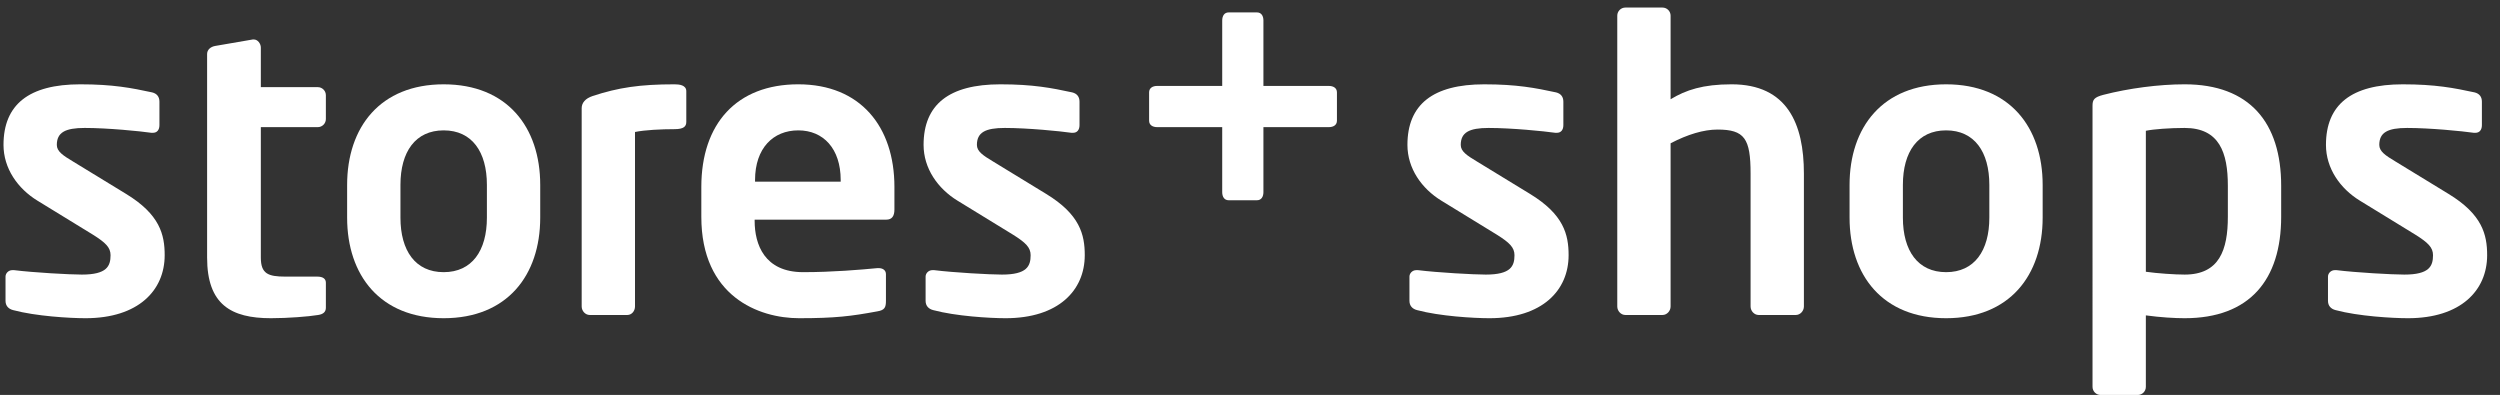
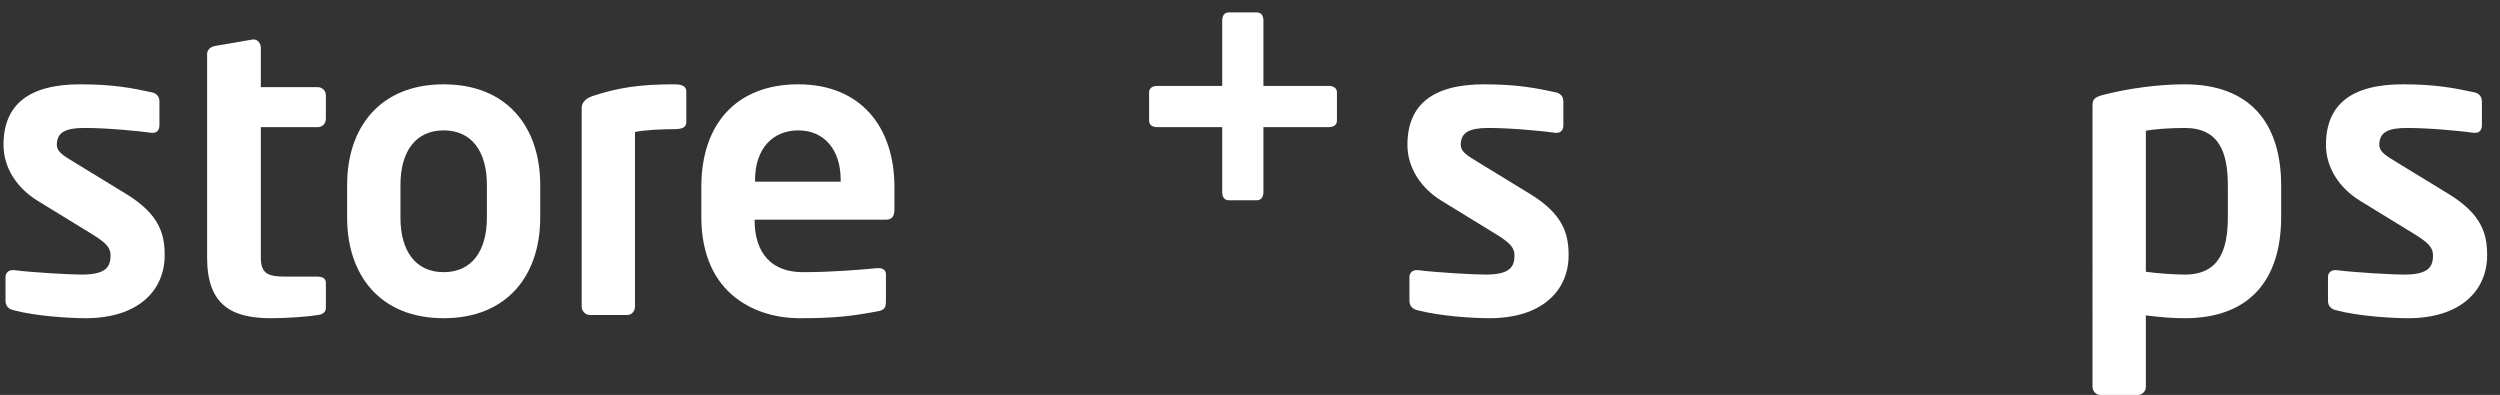
<svg xmlns="http://www.w3.org/2000/svg" version="1.1" x="0px" y="0px" viewBox="0 0 594.073 93.855" enable-background="new 0 0 594.073 93.855" xml:space="preserve">
  <rect x="0" y="0" width="594.073" height="93.855" fill="#333333" stroke="none" />
  <g id="real_x5F_estate">
</g>
  <g id="s_x2B_s_x5F__Pfade">
    <path fill="#FFFFFF" d="M20.318,75.616c-3.744,0-11.807-0.48-17.183-1.92c-1.152-0.288-1.824-1.056-1.824-2.208v-5.759   c0-0.768,0.672-1.536,1.632-1.536c0.192,0,0.288,0,0.384,0c4.608,0.576,13.247,1.056,16.127,1.056c5.952,0,6.815-2.016,6.815-4.608   c0-1.824-1.152-2.976-4.224-4.896L8.895,47.682c-4.704-2.88-8.063-7.68-8.063-13.247c0-9.599,6.047-14.399,18.239-14.399   c7.775,0,12.191,0.864,17.086,1.92c1.152,0.288,1.728,1.056,1.728,2.208v5.568c0,1.152-0.576,1.824-1.536,1.824   c-0.192,0-0.288,0-0.384,0c-2.688-0.384-10.367-1.152-15.839-1.152c-4.607,0-6.624,1.056-6.624,4.032   c0,1.536,1.44,2.496,3.84,3.936l12.575,7.68c8.063,4.896,9.215,9.695,9.215,14.591C39.133,68.993,32.893,75.616,20.318,75.616z" />
    <path fill="#FFFFFF" d="M75.613,74.848c-2.304,0.384-7.2,0.768-11.231,0.768c-9.503,0-15.167-3.264-15.167-14.399V12.837   c0-1.056,0.864-1.728,1.919-1.919l8.928-1.536c0.096,0,0.192,0,0.288,0c0.864,0,1.632,0.96,1.632,1.92v9.407h13.535   c1.056,0,1.92,0.864,1.92,1.92v5.664c0,1.056-0.864,1.92-1.92,1.92H61.982v31.006c0,3.839,1.728,4.512,5.855,4.512h7.583   c1.248,0,2.016,0.48,2.016,1.439v5.952C77.437,74.08,76.861,74.656,75.613,74.848z" />
    <path fill="#FFFFFF" d="M105.43,75.616c-15.071,0-22.942-10.175-22.942-23.902v-7.775c0-13.727,7.872-23.902,22.942-23.902   c15.071,0,22.942,10.175,22.942,23.902v7.775C128.372,65.441,120.501,75.616,105.43,75.616z M115.701,43.939   c0-7.872-3.552-12.959-10.271-12.959c-6.719,0-10.271,5.087-10.271,12.959v7.775c0,7.872,3.552,12.959,10.271,12.959   c6.72,0,10.271-5.087,10.271-12.959V43.939z" />
    <path fill="#FFFFFF" d="M160.301,30.692c-3.168,0-7.104,0.192-9.407,0.672v41.469c0,1.056-0.768,2.016-1.824,2.016h-8.928   c-1.056,0-1.919-0.96-1.919-2.016V25.7c0-1.248,0.864-2.304,2.592-2.88c6.144-2.016,11.231-2.784,19.486-2.784   c1.152,0,2.784,0.192,2.784,1.632v7.295C163.085,30.02,162.509,30.692,160.301,30.692z" />
    <path fill="#FFFFFF" d="M210.619,52.194h-31.294v0.288c0,5.567,2.305,12.191,11.52,12.191c7.008,0,13.631-0.576,17.663-0.96   c0.096,0,0.191,0,0.288,0c0.96,0,1.728,0.48,1.728,1.44v6.335c0,1.536-0.288,2.208-2.016,2.496   c-6.24,1.152-9.983,1.632-18.623,1.632c-9.6,0-23.23-5.184-23.23-24.094v-7.104c0-14.975,8.352-24.382,23.039-24.382   c14.782,0,22.846,10.079,22.846,24.382v5.375C212.539,51.33,211.963,52.194,210.619,52.194z M199.772,42.787   c0-7.488-4.128-11.807-10.079-11.807c-5.952,0-10.271,4.224-10.271,11.807v0.384h20.351V42.787z" />
-     <path fill="#FFFFFF" d="M238.956,75.616c-3.744,0-11.808-0.48-17.184-1.92c-1.151-0.288-1.823-1.056-1.823-2.208v-5.759   c0-0.768,0.672-1.536,1.632-1.536c0.191,0,0.288,0,0.384,0c4.607,0.576,13.247,1.056,16.127,1.056c5.951,0,6.815-2.016,6.815-4.608   c0-1.824-1.152-2.976-4.224-4.896l-13.151-8.063c-4.703-2.88-8.063-7.68-8.063-13.247c0-9.599,6.048-14.399,18.239-14.399   c7.775,0,12.19,0.864,17.087,1.92c1.151,0.288,1.728,1.056,1.728,2.208v5.568c0,1.152-0.576,1.824-1.536,1.824   c-0.191,0-0.288,0-0.384,0c-2.688-0.384-10.367-1.152-15.839-1.152c-4.607,0-6.623,1.056-6.623,4.032   c0,1.536,1.439,2.496,3.839,3.936l12.575,7.68c8.063,4.896,9.216,9.695,9.216,14.591C257.77,68.993,251.531,75.616,238.956,75.616z   " />
    <path fill="#FFFFFF" d="M315.777,30.211h-15.551v15.455c0,1.056-0.48,1.92-1.536,1.92h-6.72c-1.056,0-1.536-0.864-1.536-1.92   V30.211H274.98c-1.057,0-1.92-0.48-1.92-1.536v-6.72c0-1.056,0.863-1.536,1.92-1.536h15.454V4.868c0-1.056,0.48-1.919,1.536-1.919   h6.72c1.056,0,1.536,0.864,1.536,1.919V20.42h15.551c1.056,0,1.92,0.48,1.92,1.536v6.72   C317.697,29.731,316.833,30.211,315.777,30.211z" />
    <g>
      <path fill="#FFFFFF" d="M353.933,75.616c-3.744,0-11.807-0.479-17.183-1.92c-1.152-0.287-1.824-1.056-1.824-2.207v-5.76    c0-0.769,0.672-1.536,1.632-1.536c0.192,0,0.288,0,0.384,0c4.608,0.576,13.247,1.056,16.127,1.056    c5.952,0,6.815-2.016,6.815-4.607c0-1.824-1.152-2.976-4.224-4.896l-13.151-8.063c-4.704-2.88-8.063-7.68-8.063-13.247    c0-9.6,6.047-14.399,18.239-14.399c7.775,0,12.191,0.864,17.086,1.919c1.152,0.288,1.728,1.057,1.728,2.208v5.568    c0,1.152-0.576,1.824-1.536,1.824c-0.192,0-0.288,0-0.384,0c-2.688-0.384-10.367-1.151-15.839-1.151    c-4.607,0-6.624,1.056-6.624,4.031c0,1.536,1.44,2.496,3.84,3.936l12.575,7.68c8.063,4.896,9.215,9.695,9.215,14.591    C372.748,68.993,366.509,75.616,353.933,75.616z" />
-       <path fill="#FFFFFF" d="M426.74,74.849h-8.832c-1.056,0-1.919-0.96-1.919-2.016V41.251c0-8.352-1.44-10.463-7.872-10.463    c-3.264,0-7.104,1.151-11.135,3.264v38.781c0,1.056-0.864,2.016-1.92,2.016h-8.832c-1.056,0-1.919-0.96-1.919-2.016V3.717    c0-1.056,0.864-1.92,1.919-1.92h8.832c1.056,0,1.92,0.864,1.92,1.92v19.87c3.648-2.207,7.679-3.551,14.495-3.551    c13.247,0,17.183,9.408,17.183,21.215v31.582C428.66,73.889,427.796,74.849,426.74,74.849z" />
-       <path fill="#FFFFFF" d="M462.452,75.616c-15.071,0-22.942-10.175-22.942-23.902v-7.775c0-13.727,7.872-23.902,22.942-23.902    c15.071,0,22.942,10.176,22.942,23.902v7.775C485.395,65.441,477.524,75.616,462.452,75.616z M472.724,43.938    c0-7.871-3.552-12.959-10.271-12.959c-6.719,0-10.271,5.088-10.271,12.959v7.775c0,7.872,3.552,12.96,10.271,12.96    c6.72,0,10.271-5.088,10.271-12.96V43.938z" />
      <path fill="#FFFFFF" d="M519.131,75.616c-2.304,0-5.663-0.191-9.215-0.672v16.991c0,1.056-0.864,1.92-1.92,1.92h-8.831    c-1.057,0-1.92-0.864-1.92-1.92V25.123c0-1.439,0.384-2.016,2.592-2.592c5.951-1.536,13.15-2.496,19.294-2.496    c15.455,0,22.942,9.12,22.942,24.095v7.392C542.074,66.497,534.586,75.616,519.131,75.616z M529.403,44.131    c0-7.871-2.016-13.727-10.271-13.727c-3.455,0-7.391,0.287-9.215,0.672v33.501c2.687,0.384,6.911,0.672,9.215,0.672    c8.256,0,10.271-5.855,10.271-13.727V44.131z" />
      <path fill="#FFFFFF" d="M572.203,75.616c-3.744,0-11.808-0.479-17.184-1.92c-1.151-0.287-1.823-1.056-1.823-2.207v-5.76    c0-0.769,0.672-1.536,1.632-1.536c0.191,0,0.288,0,0.384,0c4.607,0.576,13.247,1.056,16.127,1.056    c5.951,0,6.815-2.016,6.815-4.607c0-1.824-1.152-2.976-4.224-4.896l-13.151-8.063c-4.703-2.88-8.063-7.68-8.063-13.247    c0-9.6,6.048-14.399,18.239-14.399c7.775,0,12.19,0.864,17.087,1.919c1.151,0.288,1.728,1.057,1.728,2.208v5.568    c0,1.152-0.576,1.824-1.536,1.824c-0.191,0-0.288,0-0.384,0c-2.688-0.384-10.367-1.151-15.839-1.151    c-4.607,0-6.623,1.056-6.623,4.031c0,1.536,1.439,2.496,3.839,3.936l12.575,7.68c8.063,4.896,9.216,9.695,9.216,14.591    C591.018,68.993,584.779,75.616,572.203,75.616z" />
    </g>
  </g>
</svg>